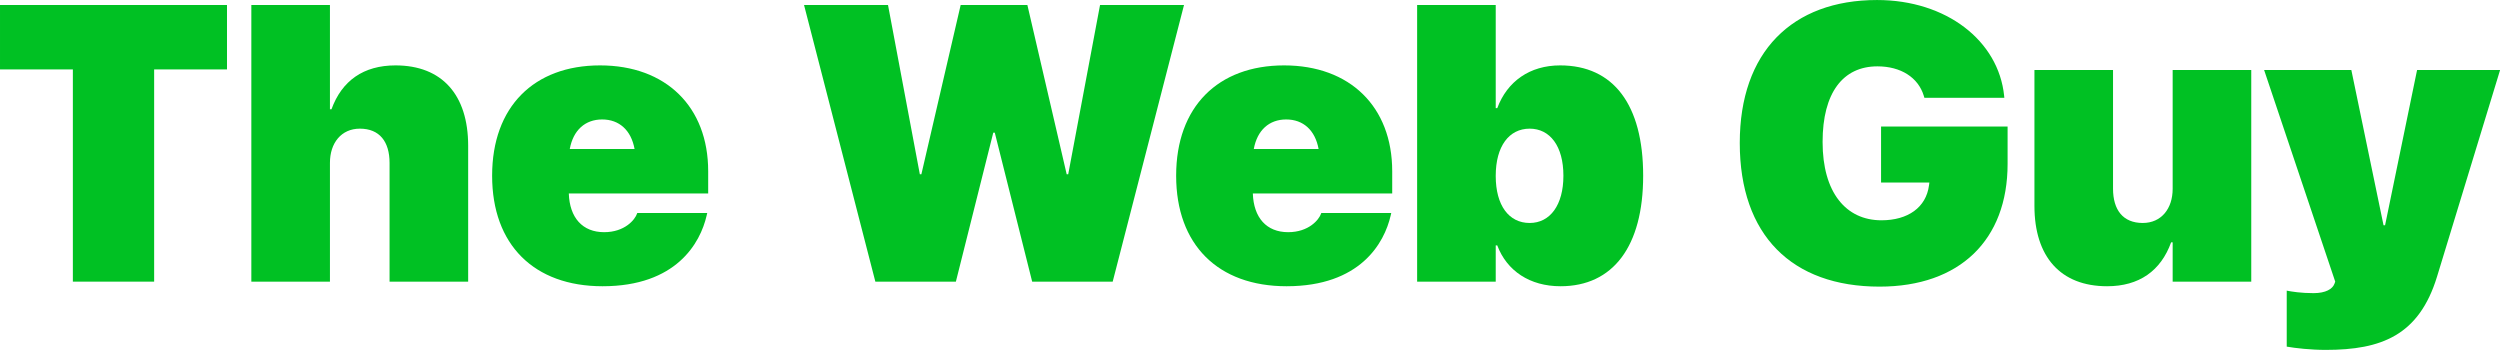
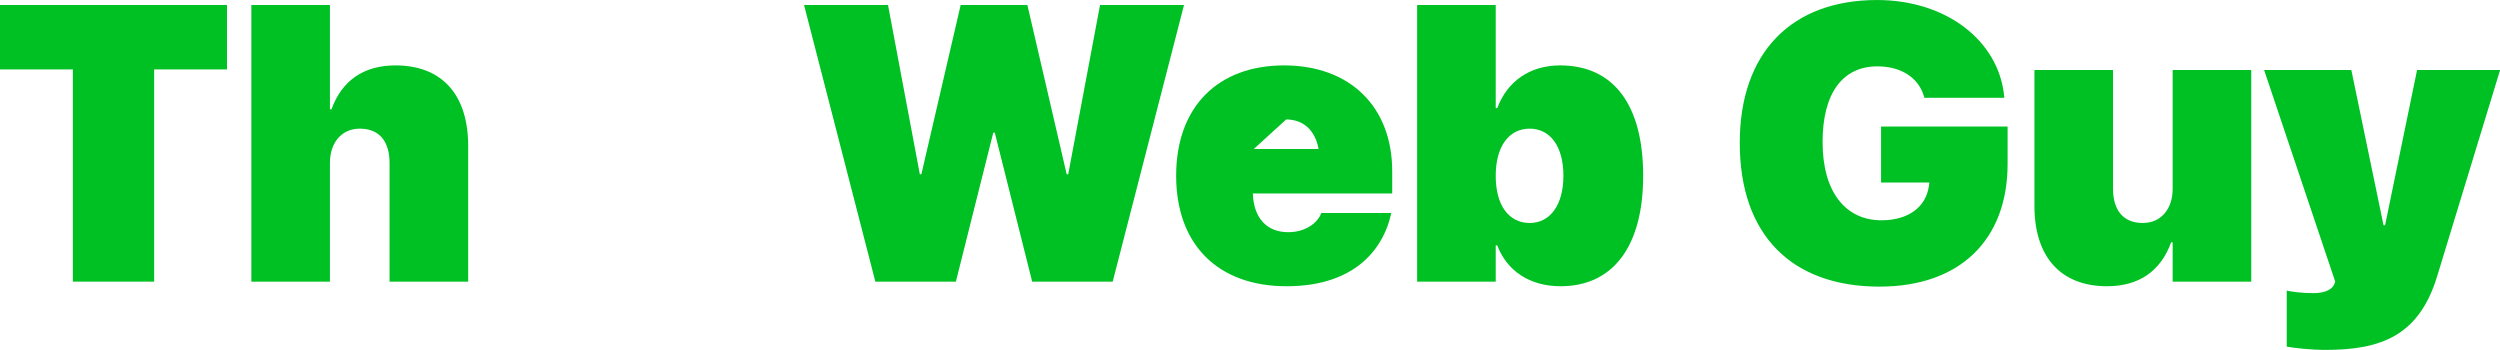
<svg xmlns="http://www.w3.org/2000/svg" width="100%" height="100%" viewBox="0 0 2700 378" version="1.1" xml:space="preserve" style="fill-rule:evenodd;clip-rule:evenodd;stroke-linejoin:round;stroke-miterlimit:2;">
  <g transform="matrix(1,0,0,1,-7239.29,-827.653)">
    <g transform="matrix(1,0,0,1,6939.29,0)">
      <g transform="matrix(0.948,0,0,0.948,6.293,230.232)">
        <path d="M392.822,951.048L485.425,951.048L485.425,709.276L568.418,709.276L568.418,635.892L309.828,635.892L309.828,709.276L392.822,709.276L392.822,951.048Z" style="fill:rgb(0,193,35);fill-rule:nonzero;" />
        <path d="M596.155,951.048L685.701,951.048L685.701,815.638C685.701,793.143 698.587,776.762 719.772,776.762C742.268,776.762 753.625,791.614 753.625,815.857L753.625,951.048L843.17,951.048L843.17,796.2C843.17,738.323 813.467,704.689 760.395,704.689C723.922,704.689 699.242,722.161 687.448,754.704L685.701,754.704L685.701,635.892L596.155,635.892L596.155,951.048Z" style="fill:rgb(0,193,35);fill-rule:nonzero;" />
-         <path d="M996.271,956.29C1080.14,956.29 1107.66,907.149 1114.86,875.699L1115.52,872.86L1035.8,872.86L1035.58,873.515C1033.18,880.504 1021.61,894.7 998.018,894.7C973.557,894.7 958.706,878.32 957.832,850.583L1116.61,850.583L1116.61,825.248C1116.61,751.864 1068.56,704.689 993.432,704.689C918.082,704.689 870.47,751.864 870.47,830.271L870.47,830.49C870.47,908.897 918.082,956.29 996.271,956.29ZM995.834,766.279C1015.27,766.279 1028.81,778.51 1032.74,799.913L958.924,799.913C962.855,778.51 976.396,766.279 995.834,766.279Z" style="fill:rgb(0,193,35);fill-rule:nonzero;" />
        <path d="M1307.06,951.048L1398.79,951.048L1441.38,781.349L1443.12,781.349L1485.71,951.048L1577.44,951.048L1658.69,635.892L1563.03,635.892L1526.77,828.742L1525.03,828.742L1480.25,635.892L1404.25,635.892L1359.48,828.742L1357.73,828.742L1321.47,635.892L1225.81,635.892L1307.06,951.048Z" style="fill:rgb(0,193,35);fill-rule:nonzero;" />
-         <path d="M1775.54,956.29C1859.4,956.29 1886.92,907.149 1894.13,875.699L1894.78,872.86L1815.07,872.86L1814.85,873.515C1812.45,880.504 1800.87,894.7 1777.28,894.7C1752.82,894.7 1737.97,878.32 1737.1,850.583L1895.88,850.583L1895.88,825.248C1895.88,751.864 1847.83,704.689 1772.7,704.689C1697.35,704.689 1649.74,751.864 1649.74,830.271L1649.74,830.49C1649.74,908.897 1697.35,956.29 1775.54,956.29ZM1775.1,766.279C1794.54,766.279 1808.08,778.51 1812.01,799.913L1738.19,799.913C1742.12,778.51 1755.66,766.279 1775.1,766.279Z" style="fill:rgb(0,193,35);fill-rule:nonzero;" />
+         <path d="M1775.54,956.29C1859.4,956.29 1886.92,907.149 1894.13,875.699L1894.78,872.86L1815.07,872.86L1814.85,873.515C1812.45,880.504 1800.87,894.7 1777.28,894.7C1752.82,894.7 1737.97,878.32 1737.1,850.583L1895.88,850.583L1895.88,825.248C1895.88,751.864 1847.83,704.689 1772.7,704.689C1697.35,704.689 1649.74,751.864 1649.74,830.271L1649.74,830.49C1649.74,908.897 1697.35,956.29 1775.54,956.29ZM1775.1,766.279C1794.54,766.279 1808.08,778.51 1812.01,799.913L1738.19,799.913Z" style="fill:rgb(0,193,35);fill-rule:nonzero;" />
        <path d="M2087.63,956.29C2147.48,956.29 2181.77,910.862 2181.77,830.49L2181.77,830.271C2181.77,749.462 2147.91,704.689 2087.2,704.689C2052.69,704.689 2026.92,722.817 2015.56,753.393L2013.81,753.393L2013.81,635.892L1924.27,635.892L1924.27,951.048L2013.81,951.048L2013.81,909.77L2015.56,909.77C2026.48,938.818 2052.69,956.29 2087.63,956.29ZM2052.47,884.217C2028.88,884.217 2013.81,864.342 2013.81,830.708L2013.81,830.49C2013.81,796.637 2029.1,776.762 2052.47,776.762C2075.62,776.762 2090.91,796.637 2090.91,830.271L2090.91,830.49C2090.91,863.687 2075.84,884.217 2052.47,884.217Z" style="fill:rgb(0,193,35);fill-rule:nonzero;" />
        <path d="M2451.06,956.727C2542.57,956.727 2596.95,903.436 2596.95,816.949L2596.95,774.36L2452.8,774.36L2452.8,838.134L2507.84,838.134L2507.41,841.41C2504.13,866.526 2483.38,881.159 2453.24,881.159C2412.62,881.159 2386.19,849.272 2386.19,792.051L2386.19,791.832C2386.19,735.921 2409.34,705.781 2448.66,705.781C2475.3,705.781 2495.18,718.448 2501.51,739.415L2502.16,741.599L2593.24,741.599L2593.02,739.415C2586.69,676.733 2527.28,630.213 2448.22,630.213C2351.25,630.213 2291.84,689.619 2291.84,792.924L2291.84,793.143C2291.84,897.976 2351.03,956.727 2451.06,956.727Z" style="fill:rgb(0,193,35);fill-rule:nonzero;" />
        <path d="M2710.3,956.29C2746.78,956.29 2771.46,938.818 2783.25,906.276L2785,906.276L2785,951.048L2874.54,951.048L2874.54,709.931L2785,709.931L2785,845.341C2785,867.837 2772.11,884.217 2750.93,884.217C2728.43,884.217 2717.07,869.365 2717.07,845.123L2717.07,709.931L2627.53,709.931L2627.53,864.779C2627.53,922.656 2657.23,956.29 2710.3,956.29Z" style="fill:rgb(0,193,35);fill-rule:nonzero;" />
        <path d="M2959.5,1028.8C3022.62,1028.8 3065.65,1012.42 3086.18,945.37L3158.03,709.931L3063.46,709.931L3026.99,886.838L3025.24,886.838L2988.55,709.931L2889.18,709.931L2970.2,951.048L2969.33,953.451C2967.15,959.348 2959.5,964.153 2945.52,964.153C2931.11,964.153 2920.63,962.405 2914.95,961.313L2914.95,1025.09C2924.99,1026.84 2942.03,1028.8 2959.5,1028.8Z" style="fill:rgb(0,193,35);fill-rule:nonzero;" />
      </g>
    </g>
  </g>
</svg>